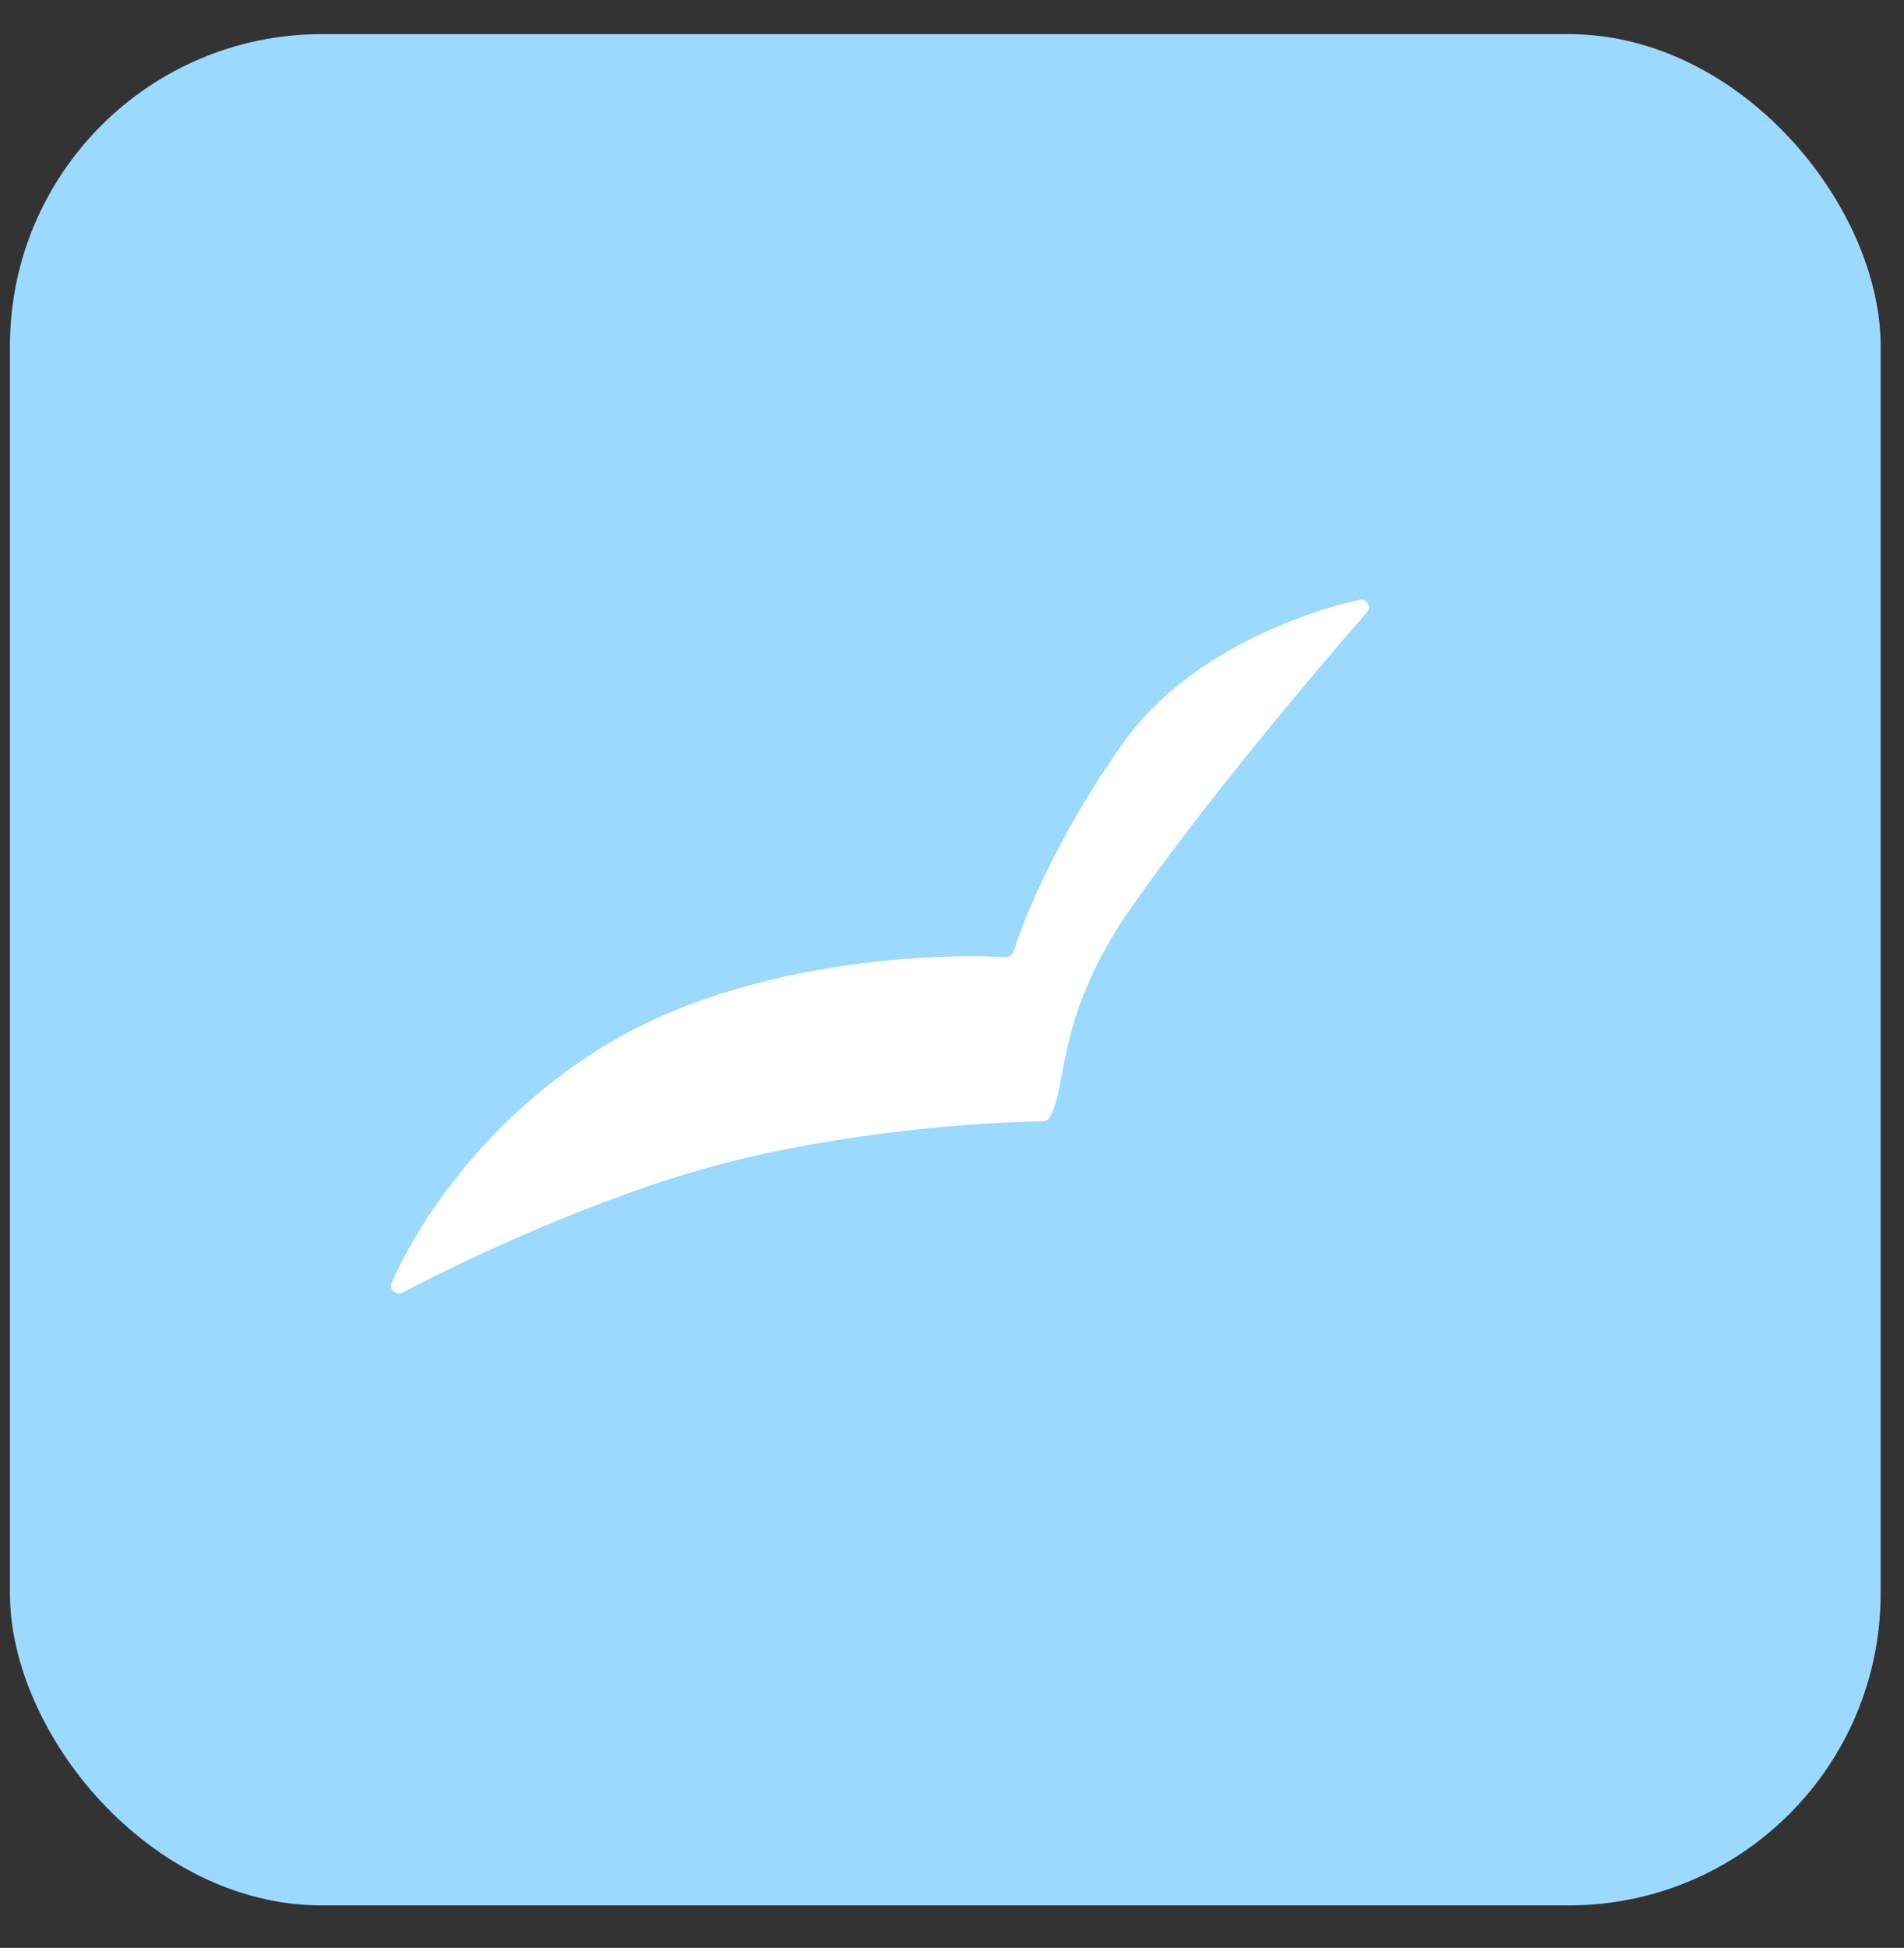
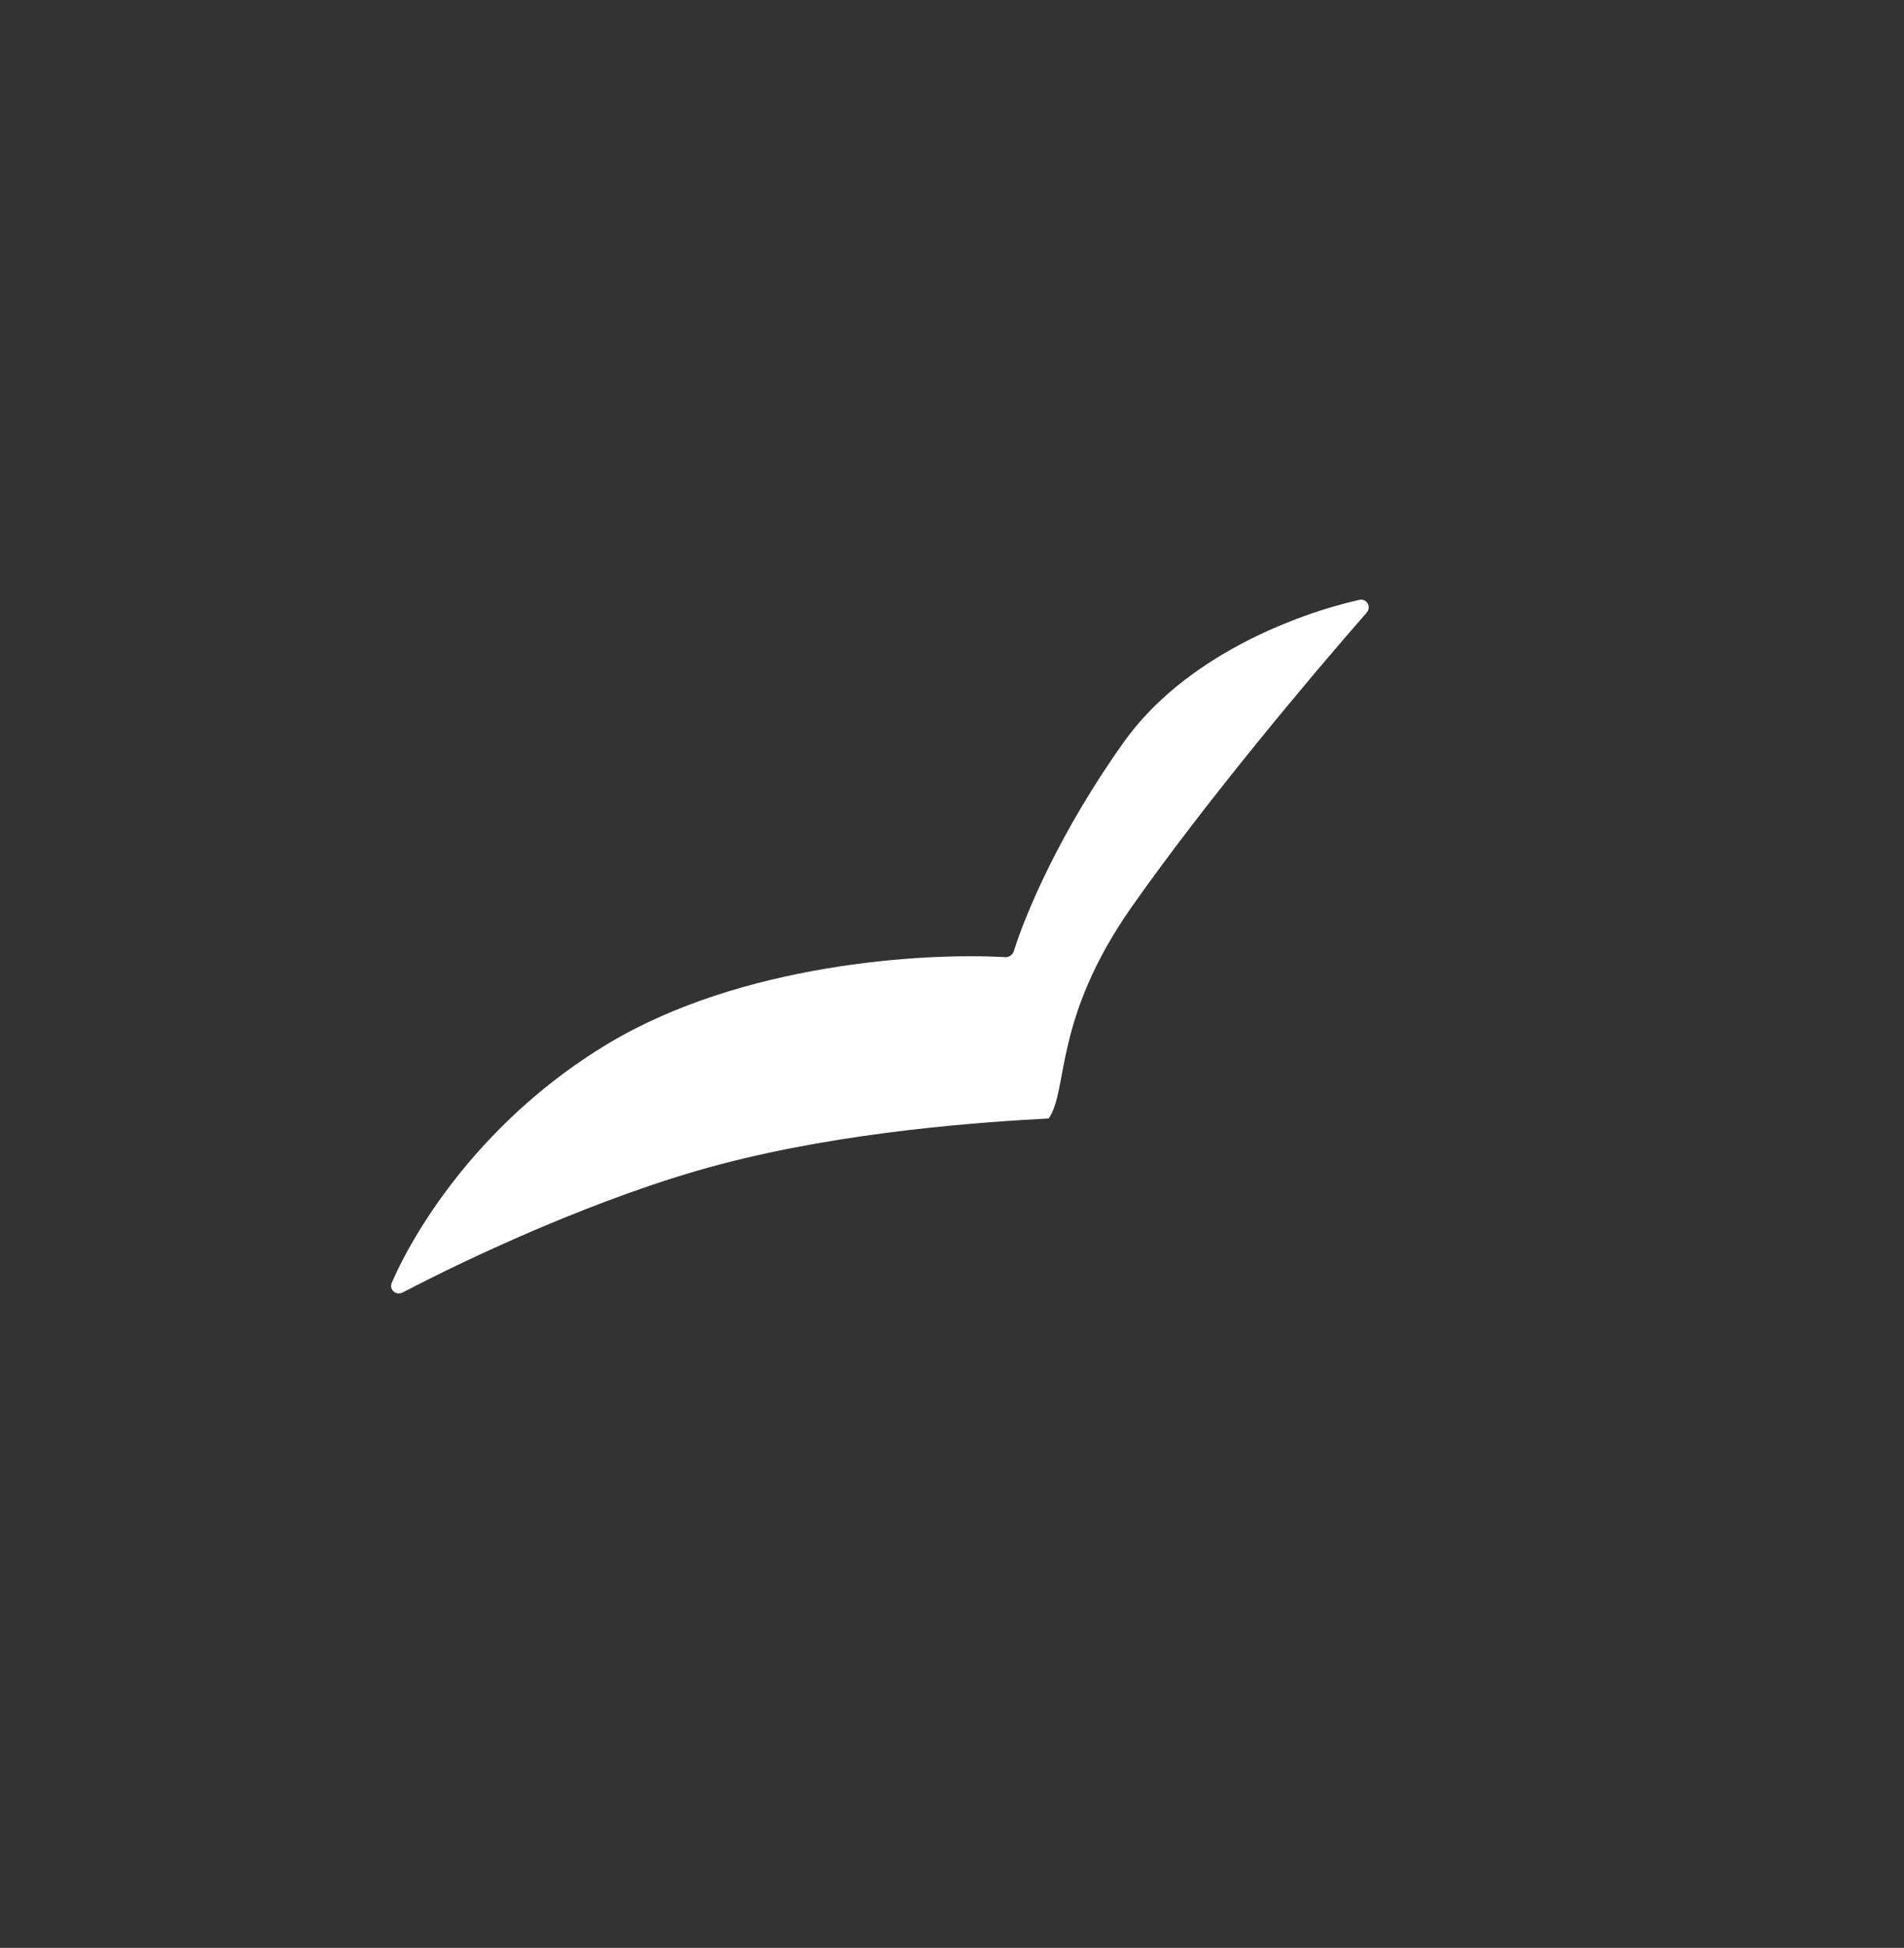
<svg xmlns="http://www.w3.org/2000/svg" width="44" height="45" viewBox="0 0 44 45" fill="none">
  <rect x="0" y="0" width="44" height="45" fill="#333333" stroke="none" />
-   <rect x="0.23" y="0.789" width="43.23" height="43.23" rx="7.205" fill="#9CD9FE" />
-   <path d="M26.169 20.928C24.327 23.543 24.698 25.171 24.235 25.839C24.203 25.885 24.151 25.907 24.096 25.908C22.779 25.917 19.583 26.124 16.628 26.903C13.895 27.624 10.846 29.052 9.309 29.858C9.154 29.939 8.984 29.794 9.054 29.634C9.647 28.27 11.217 25.815 14.044 24.115C17.135 22.257 21.352 22.004 23.229 22.113C23.32 22.118 23.403 22.059 23.43 21.971C23.688 21.14 24.48 19.235 25.97 17.144C27.377 15.171 29.925 14.195 31.411 13.858C31.587 13.819 31.699 14.022 31.58 14.157C30.308 15.609 27.9 18.471 26.169 20.928Z" fill="white" />
+   <path d="M26.169 20.928C24.327 23.543 24.698 25.171 24.235 25.839C22.779 25.917 19.583 26.124 16.628 26.903C13.895 27.624 10.846 29.052 9.309 29.858C9.154 29.939 8.984 29.794 9.054 29.634C9.647 28.27 11.217 25.815 14.044 24.115C17.135 22.257 21.352 22.004 23.229 22.113C23.32 22.118 23.403 22.059 23.43 21.971C23.688 21.14 24.48 19.235 25.97 17.144C27.377 15.171 29.925 14.195 31.411 13.858C31.587 13.819 31.699 14.022 31.58 14.157C30.308 15.609 27.9 18.471 26.169 20.928Z" fill="white" />
</svg>